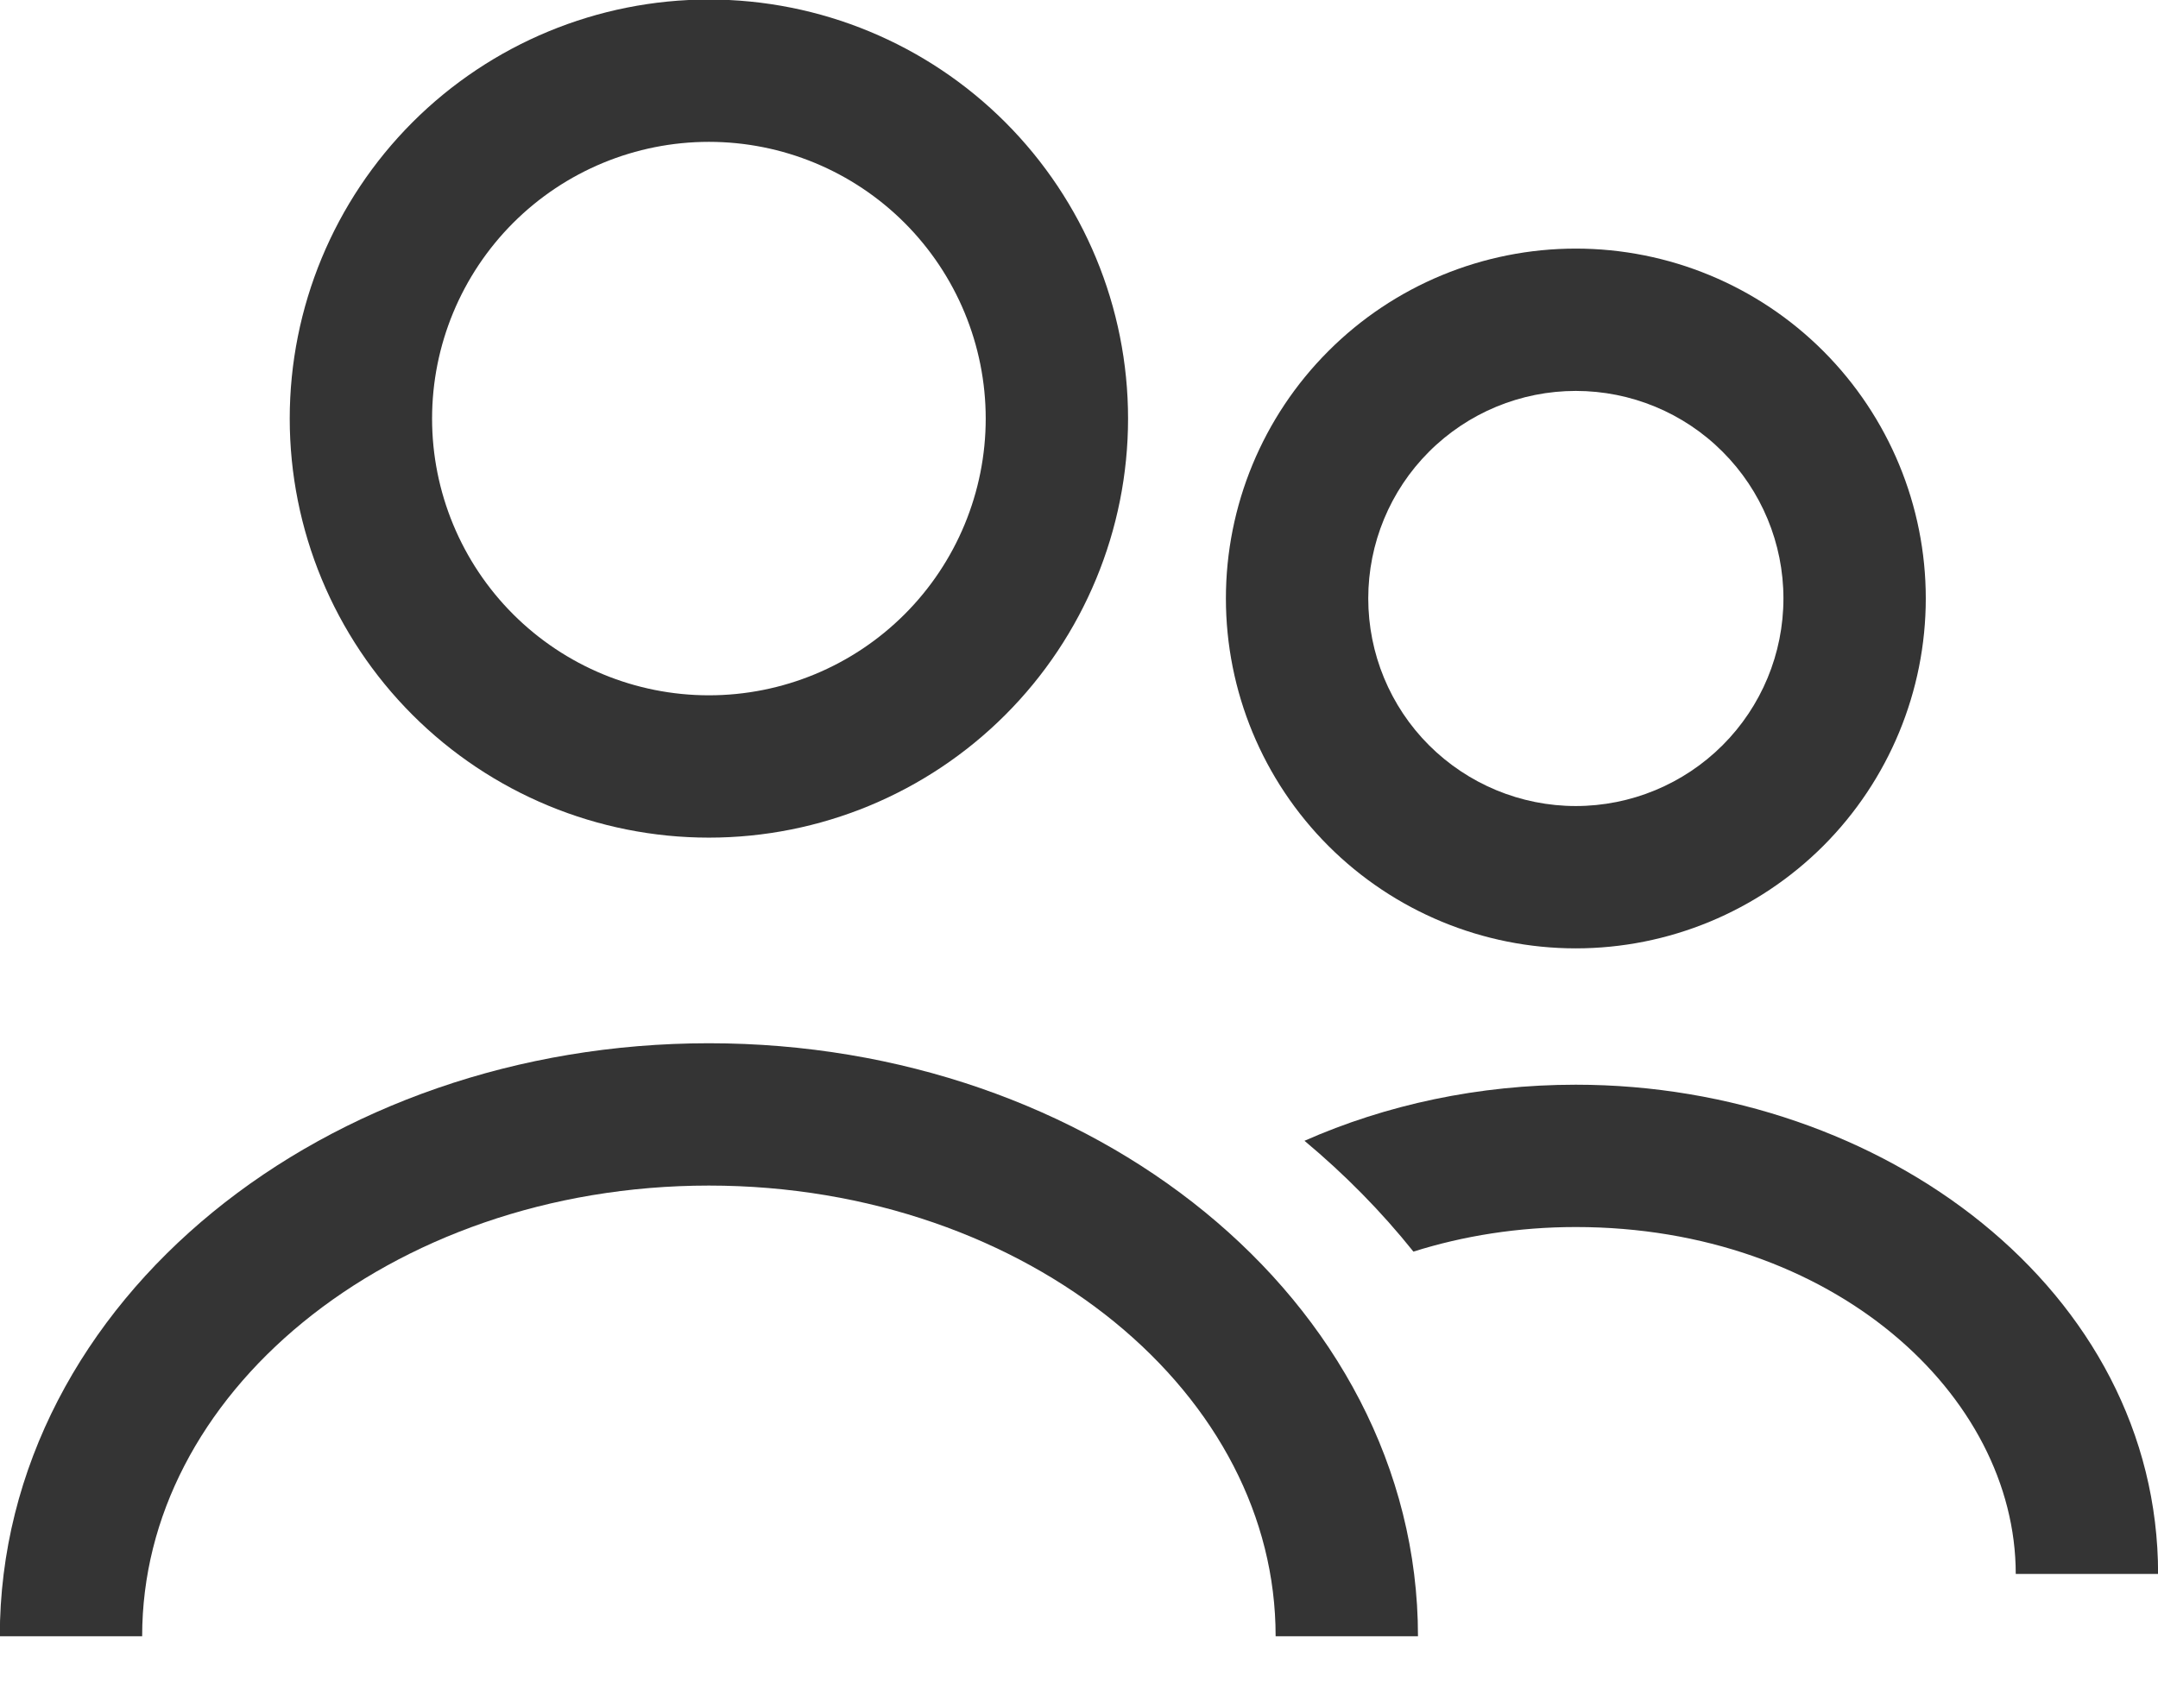
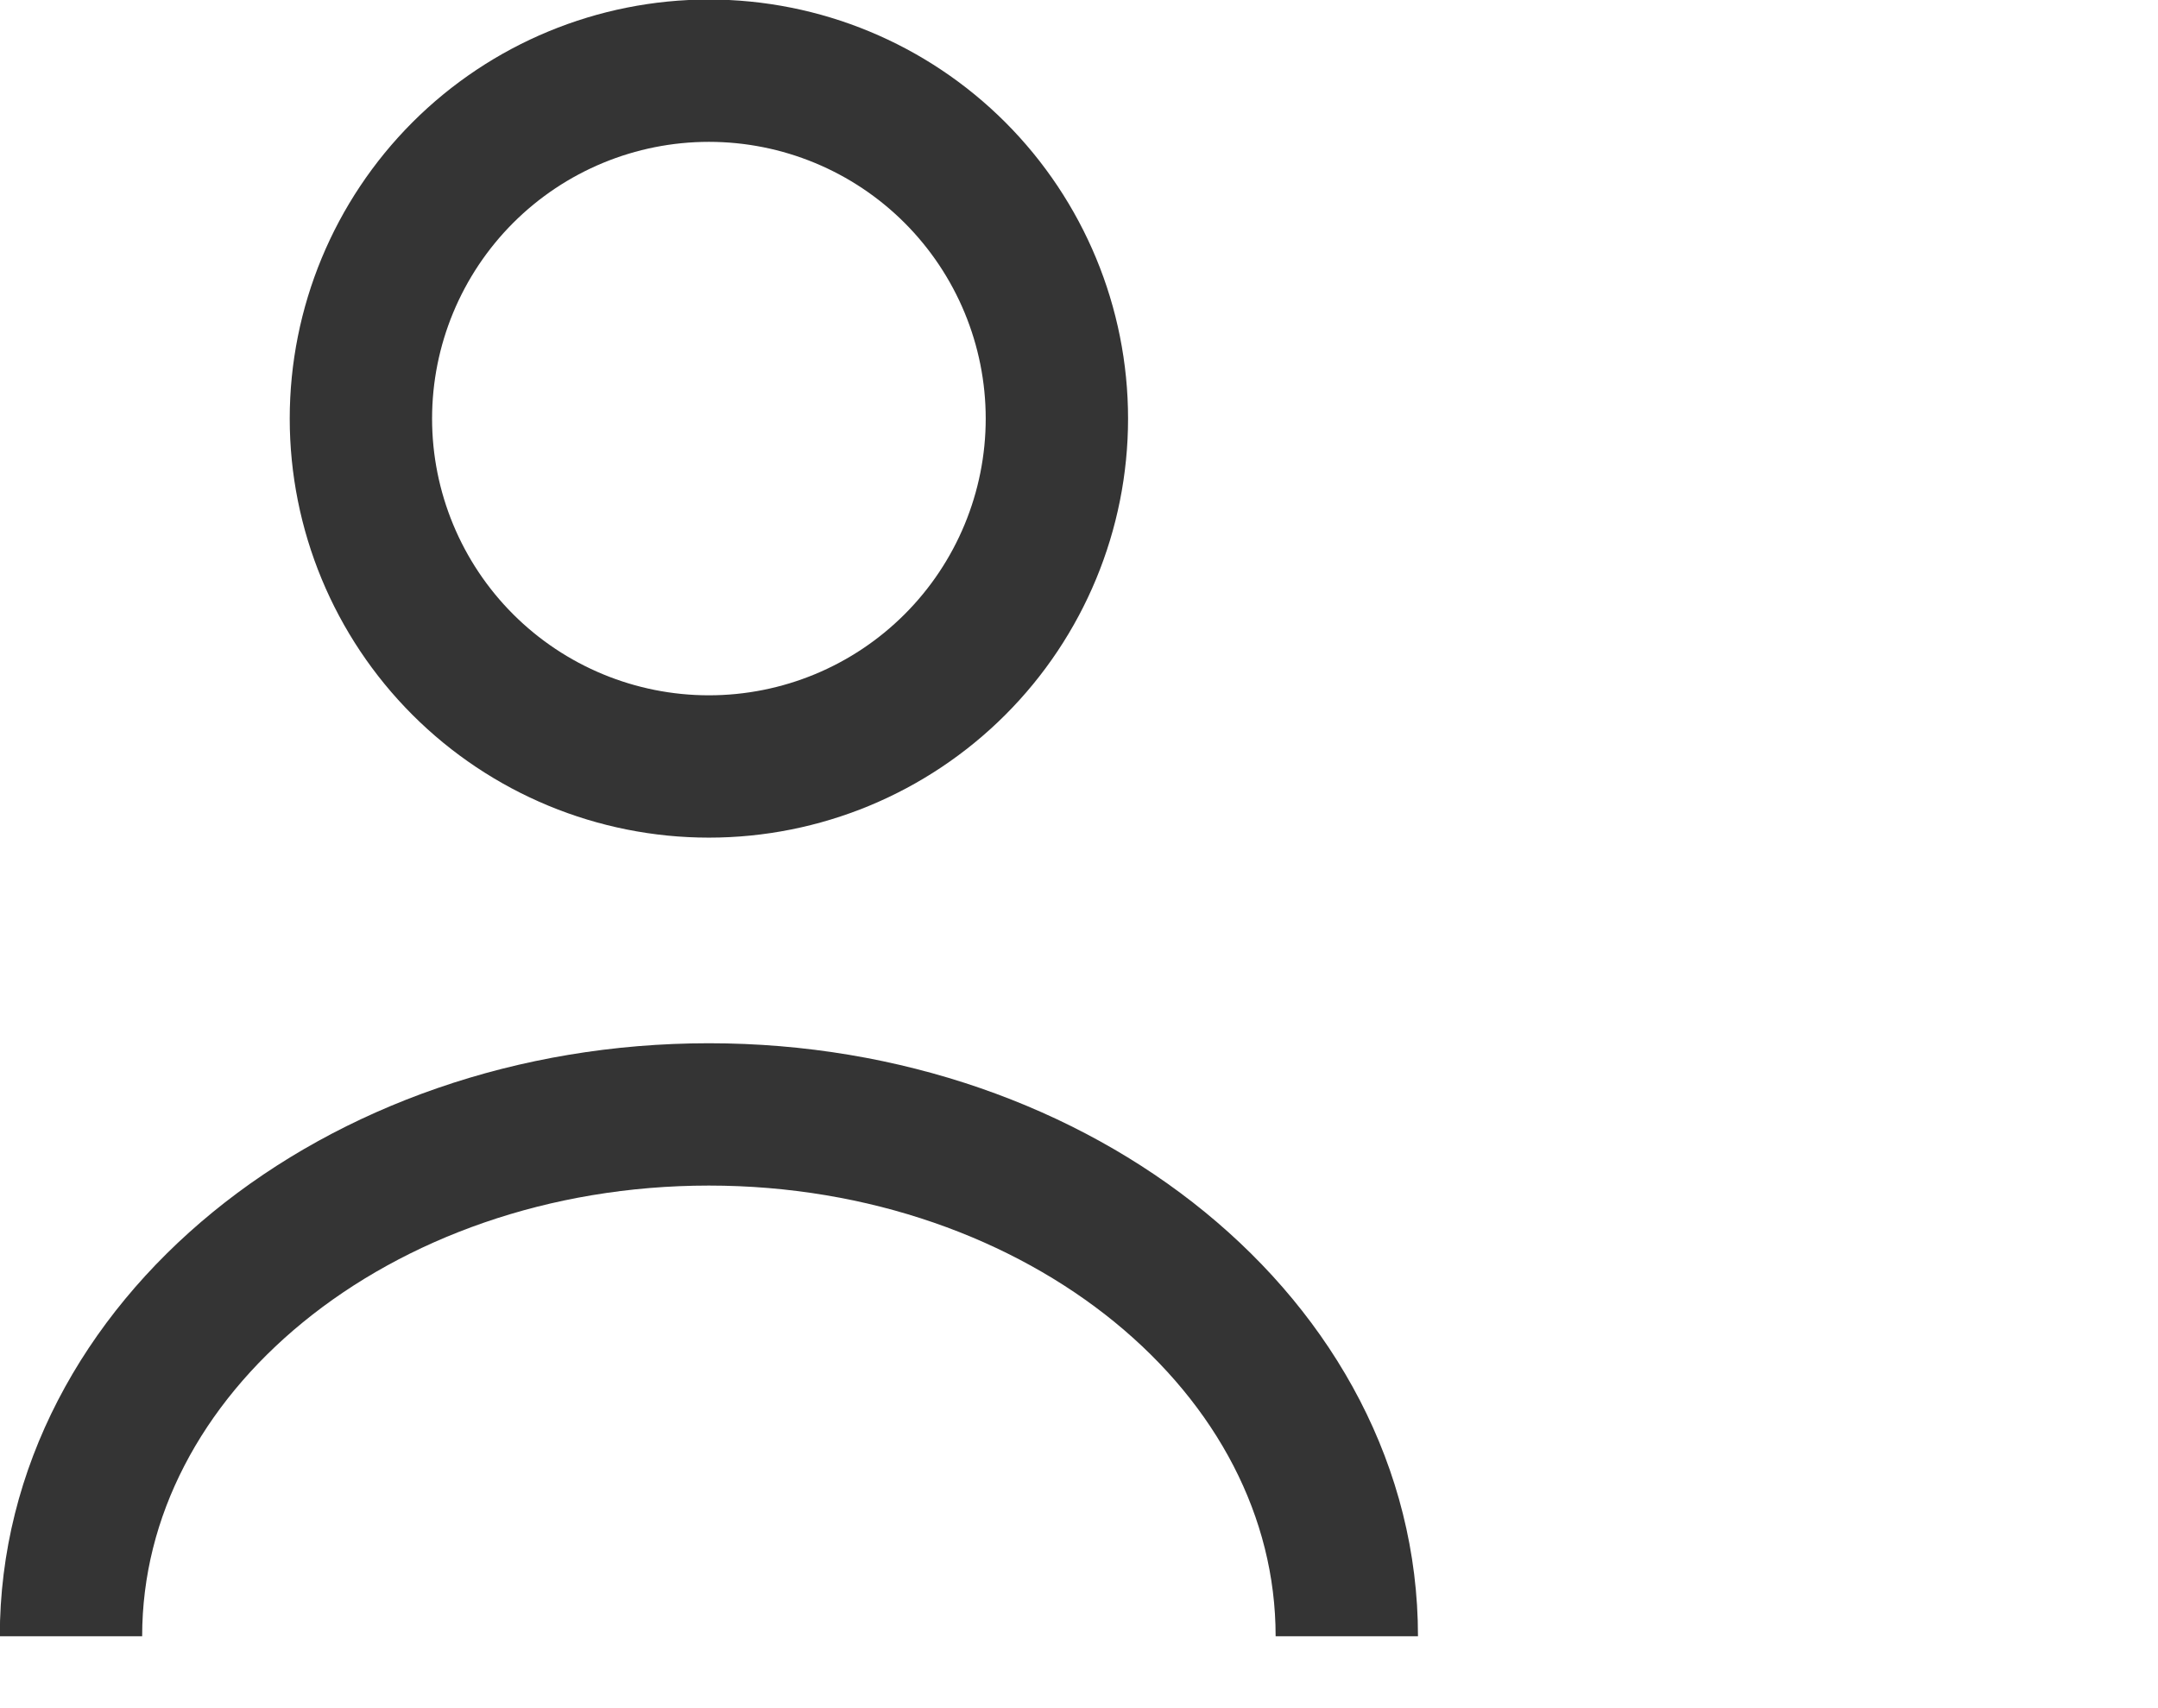
<svg xmlns="http://www.w3.org/2000/svg" fill="none" viewBox="0.03 3.38 22.74 18">
-   <path fill-rule="evenodd" clip-rule="evenodd" d="M12.402 16.232C12.823 16.537 13.202 16.881 13.533 17.257C13.314 17.413 13.115 17.585 12.938 17.769L11.855 16.731C12.025 16.554 12.208 16.387 12.402 16.232ZM14.924 16.571C14.585 16.147 14.2 15.757 13.776 15.403C14.636 15.023 15.611 14.812 16.635 14.812C19.873 14.812 22.771 16.984 22.771 19.968H21.271C21.271 18.081 19.341 16.312 16.635 16.312C16.027 16.312 15.45 16.405 14.924 16.571ZM14.028 7.08C14.719 6.388 15.657 6 16.635 6C17.613 6 18.551 6.388 19.243 7.08C19.934 7.772 20.323 8.709 20.323 9.687C20.323 10.665 19.934 11.603 19.243 12.295C18.551 12.986 17.613 13.375 16.635 13.375C15.657 13.375 14.719 12.986 14.028 12.295C13.336 11.603 12.948 10.665 12.948 9.687C12.948 8.709 13.336 7.772 14.028 7.08ZM16.635 7.5C16.055 7.5 15.499 7.73 15.088 8.141C14.678 8.551 14.448 9.107 14.448 9.687C14.448 10.268 14.678 10.824 15.088 11.234C15.499 11.644 16.055 11.875 16.635 11.875C17.215 11.875 17.772 11.644 18.182 11.234C18.592 10.824 18.823 10.268 18.823 9.687C18.823 9.107 18.592 8.551 18.182 8.141C17.772 7.73 17.215 7.5 16.635 7.5Z" fill="#343434" />
  <path d="M14.222 20.625C14.222 17.584 11.209 15.125 7.5 15.125C3.791 15.125 0.778 17.584 0.778 20.625" stroke="#343434" stroke-width="1.5" stroke-linejoin="round" />
  <path d="M7.5 11.458C8.473 11.458 9.405 11.072 10.093 10.384C10.78 9.697 11.167 8.764 11.167 7.792C11.167 6.819 10.78 5.887 10.093 5.199C9.405 4.511 8.473 4.125 7.5 4.125C6.528 4.125 5.595 4.511 4.907 5.199C4.22 5.887 3.833 6.819 3.833 7.792C3.833 8.764 4.22 9.697 4.907 10.384C5.595 11.072 6.528 11.458 7.5 11.458Z" stroke="#343434" stroke-width="1.5" stroke-linejoin="round" />
</svg>